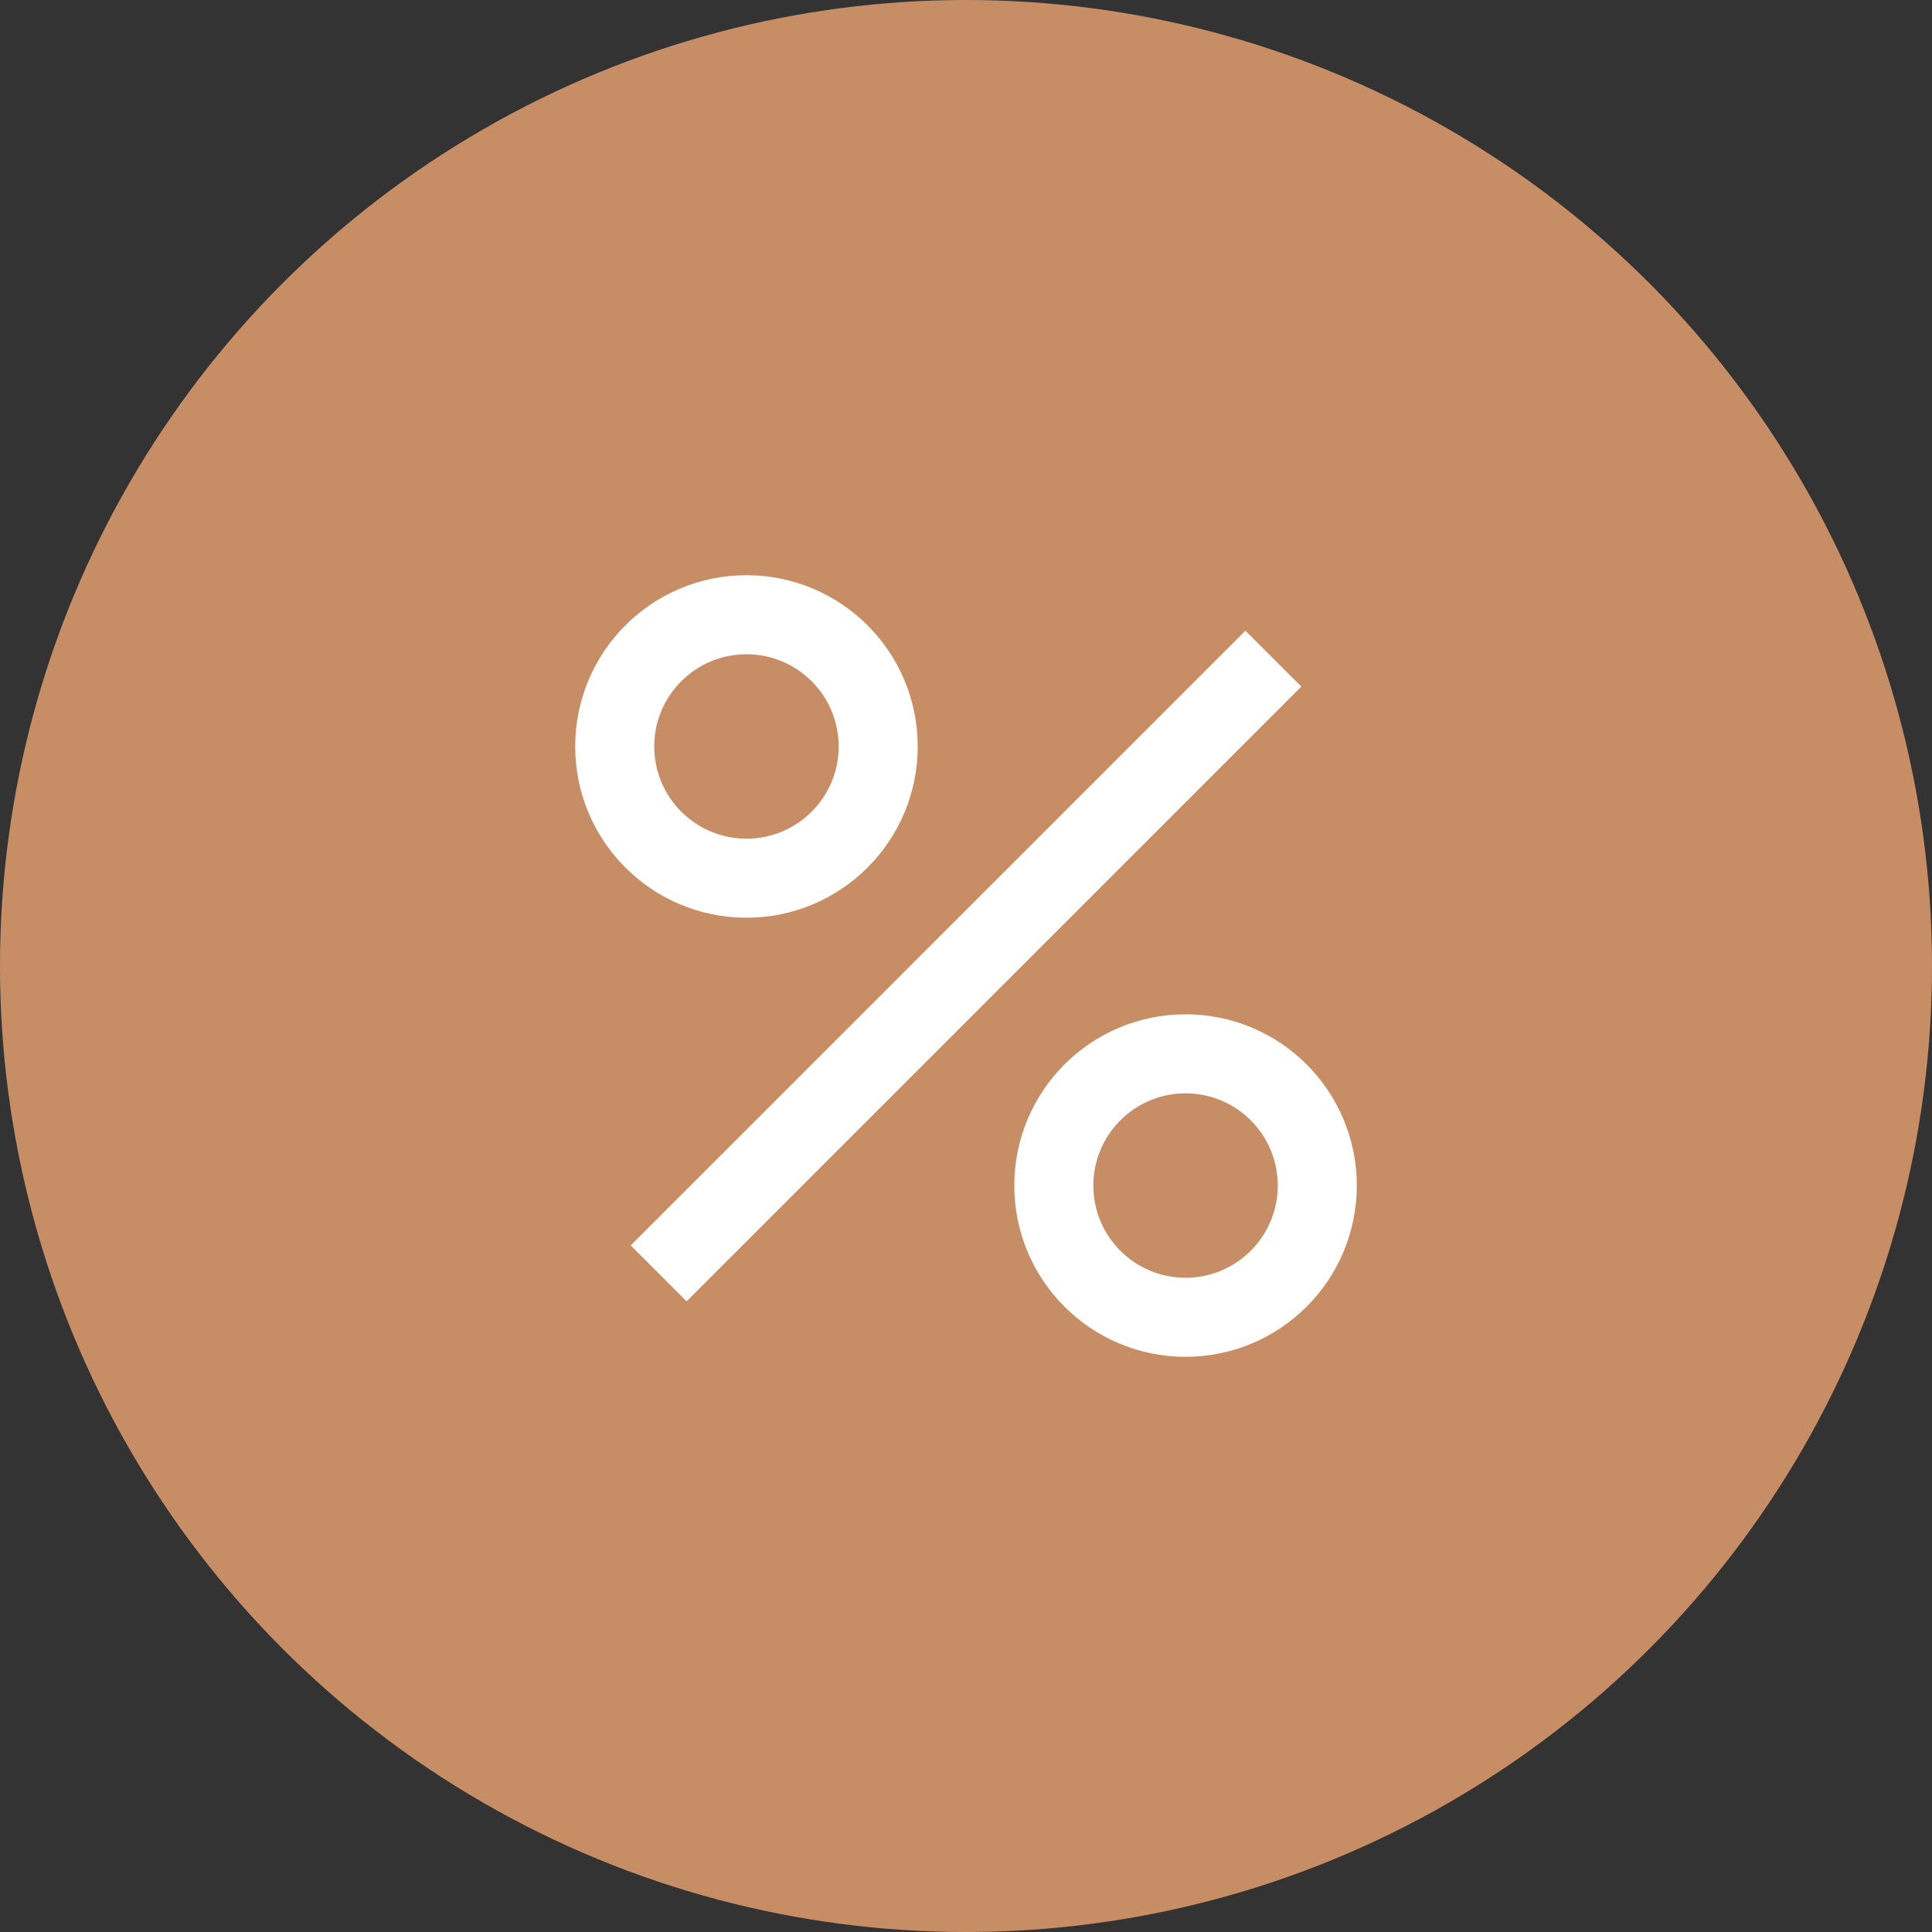
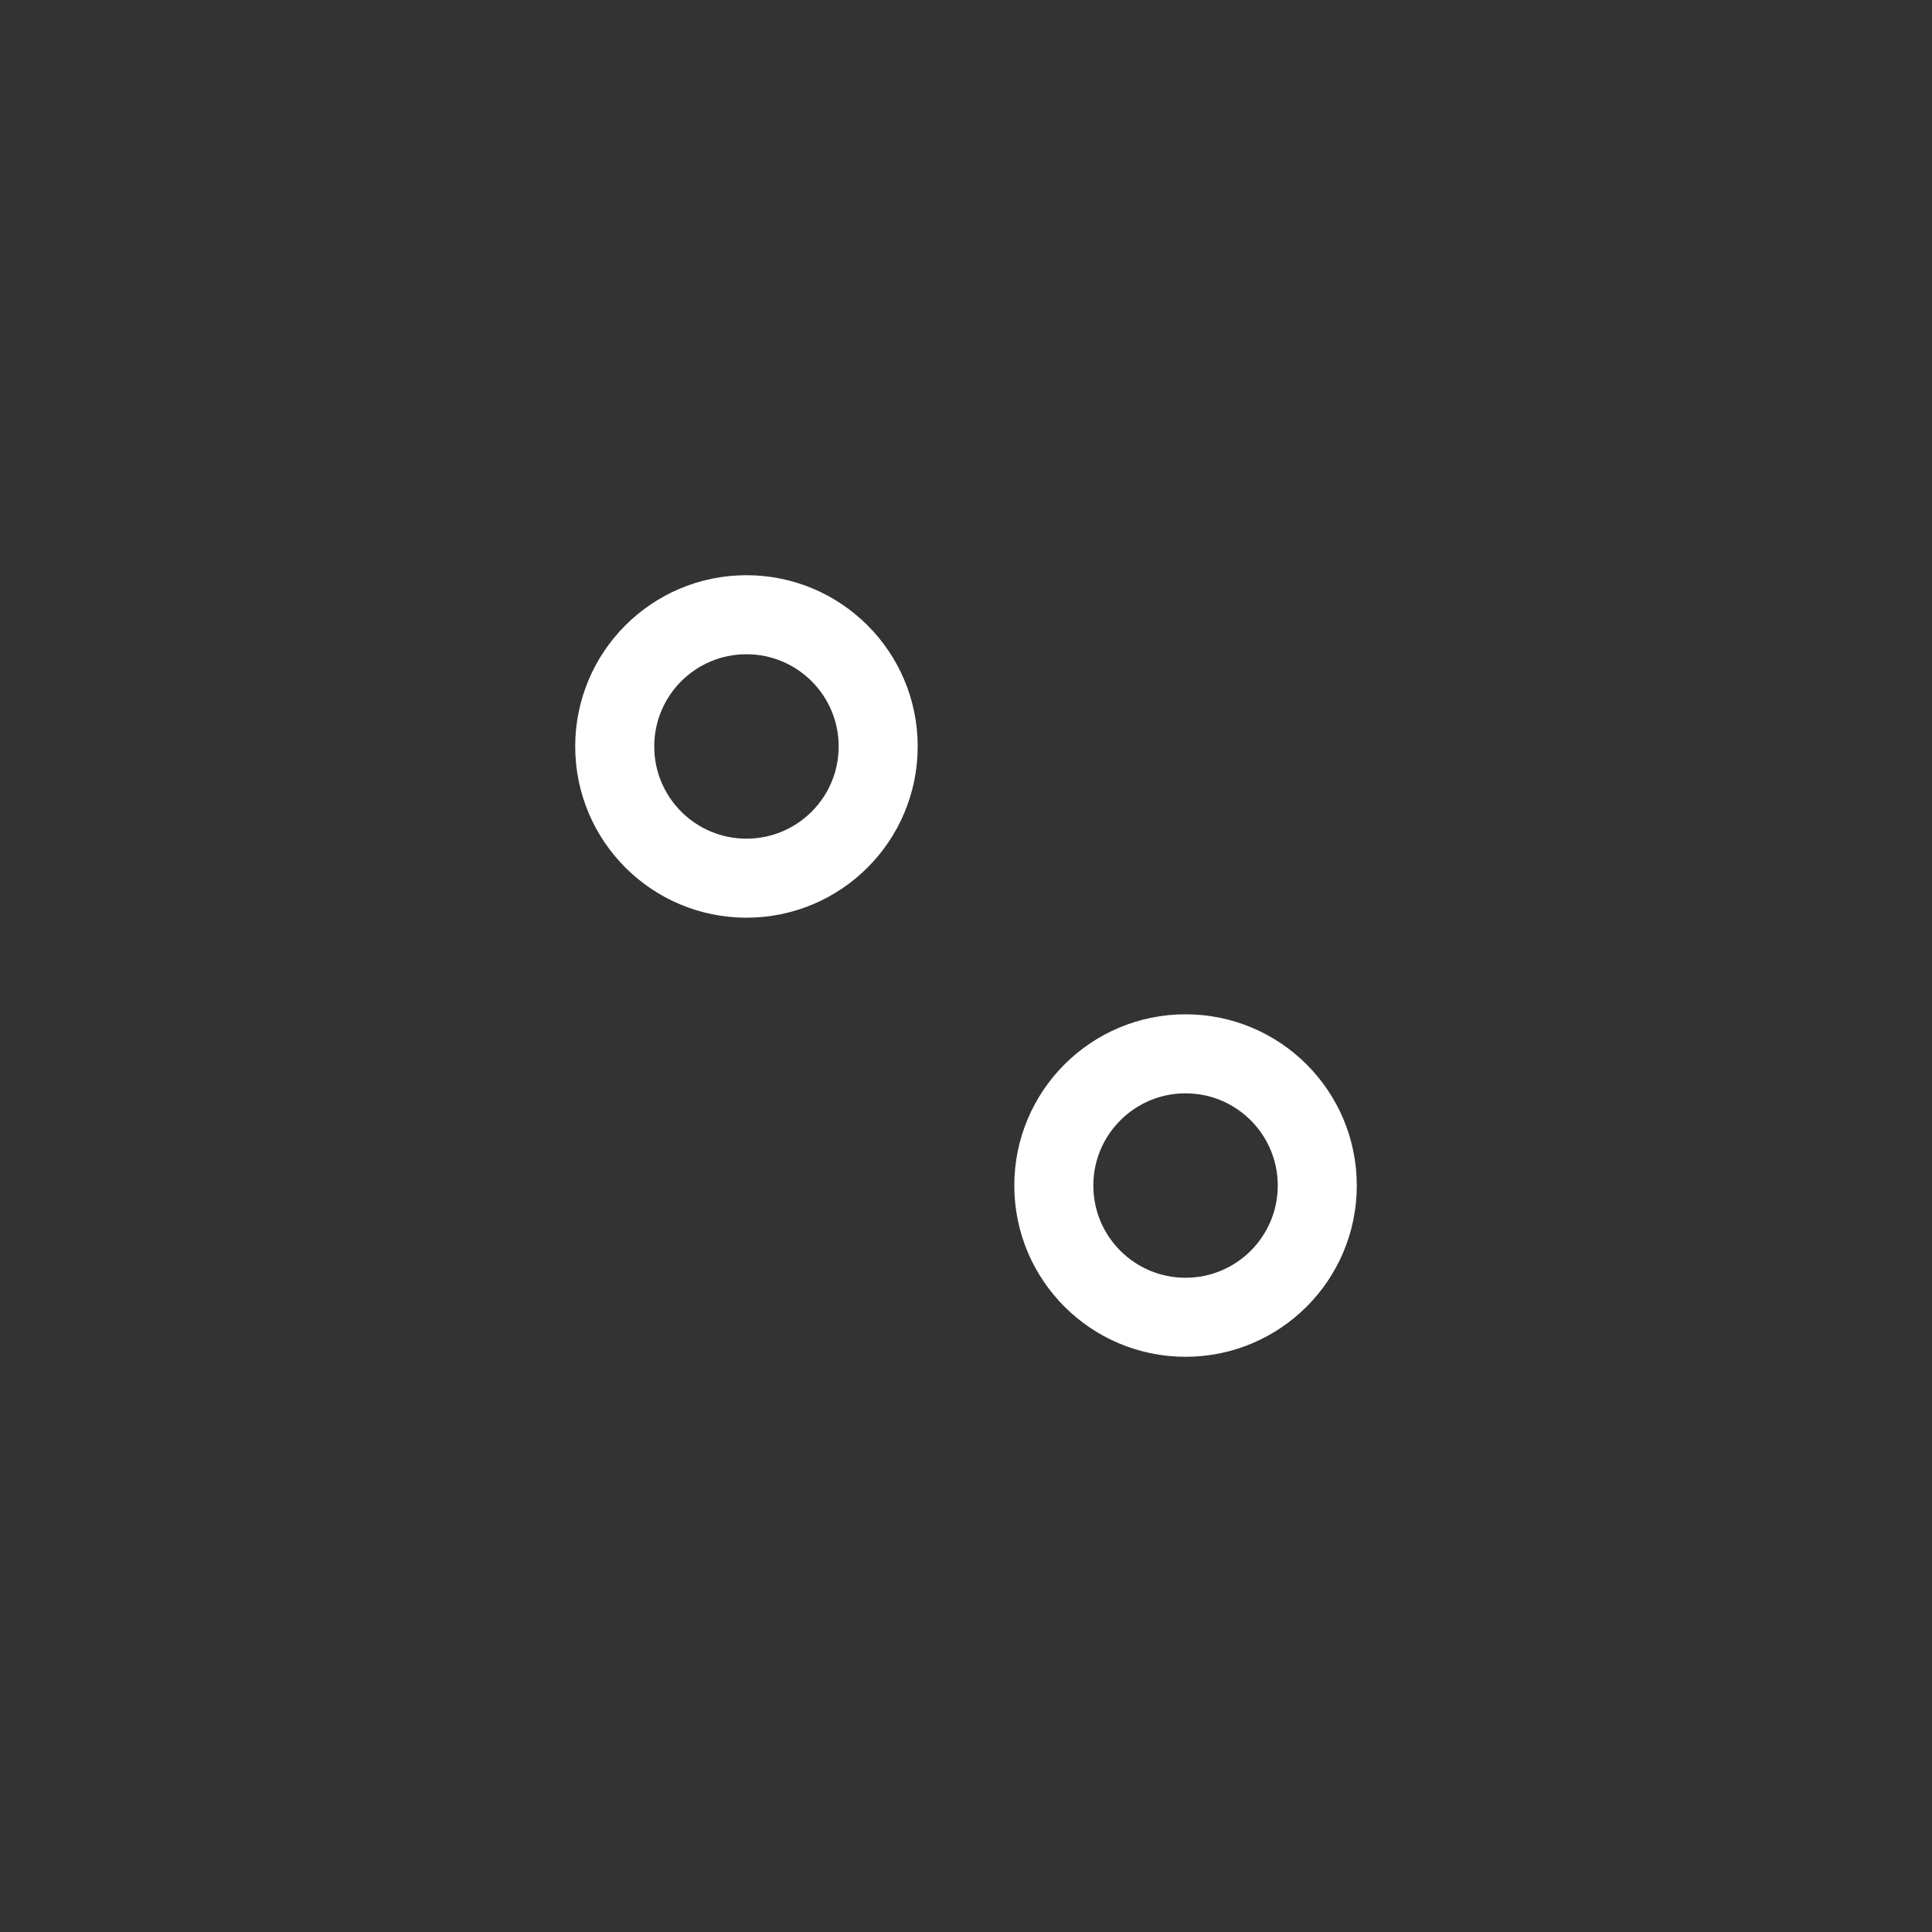
<svg xmlns="http://www.w3.org/2000/svg" width="44" height="44" viewBox="0 0 44 44" fill="none">
  <rect x="0" y="0" width="44" height="44" fill="#333333" stroke="none" />
-   <circle cx="22" cy="22" r="22" fill="#C78E66" />
  <path d="M17 14C18.657 14 20 15.343 20 17C20 18.657 18.657 20 17 20C15.343 20 14 18.657 14 17C14 15.343 15.343 14 17 14Z" stroke="white" stroke-width="1.8" stroke-linejoin="round" />
  <path d="M27 24C28.657 24 30 25.343 30 27C30 28.657 28.657 30 27 30C25.343 30 24 28.657 24 27C24 25.343 25.343 24 27 24Z" stroke="white" stroke-width="1.8" stroke-linejoin="round" />
-   <path d="M29 15L15 29" stroke="white" stroke-width="1.8" stroke-linejoin="round" />
</svg>